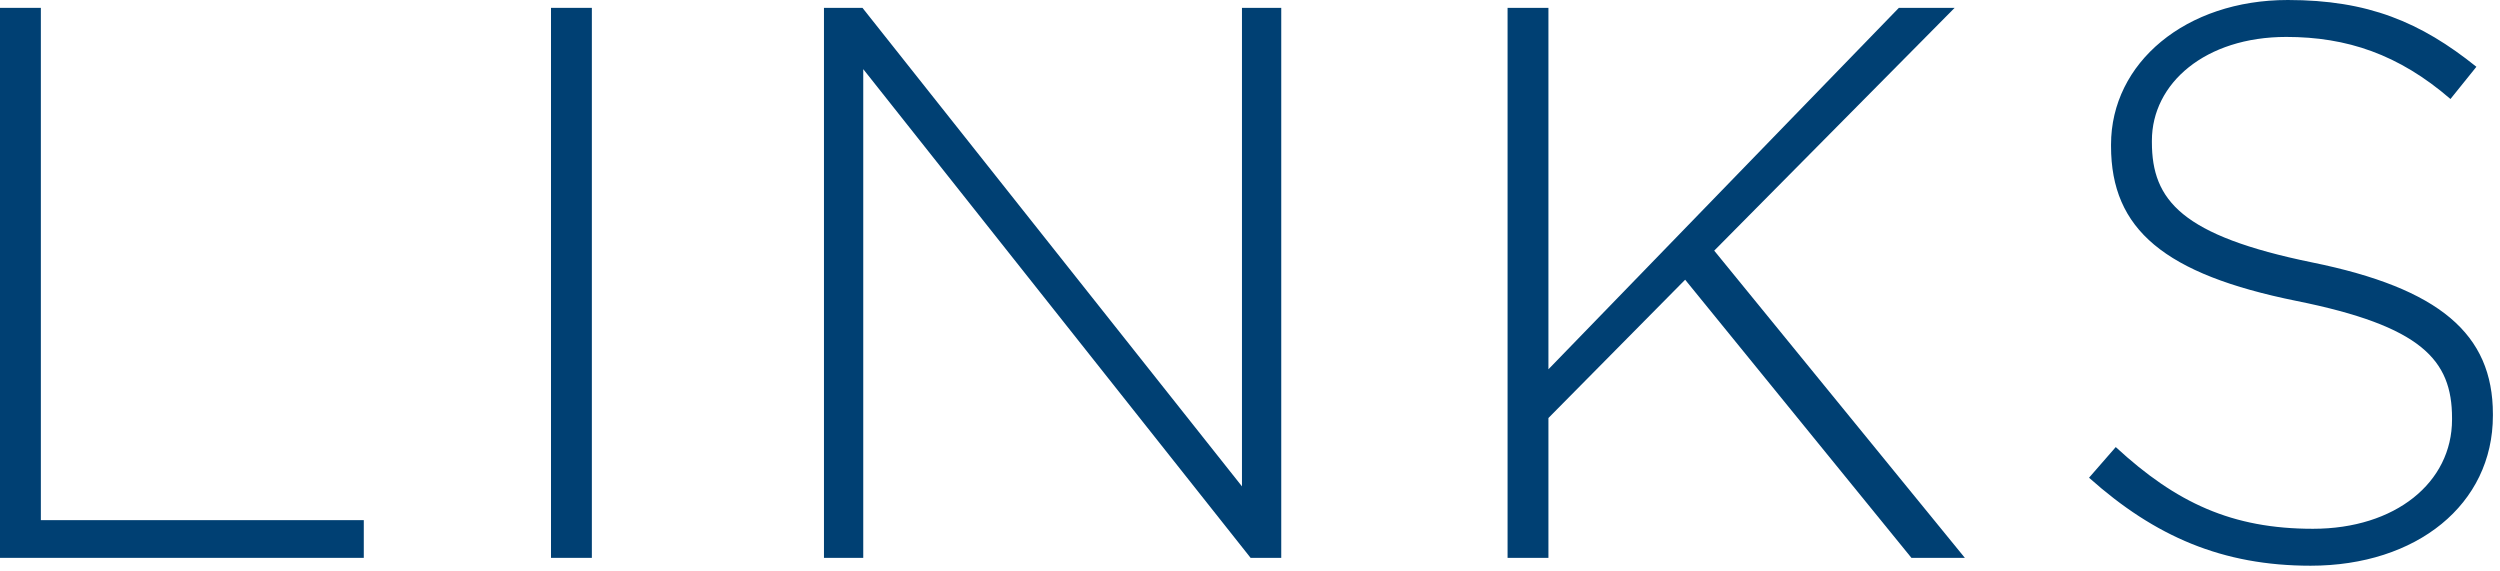
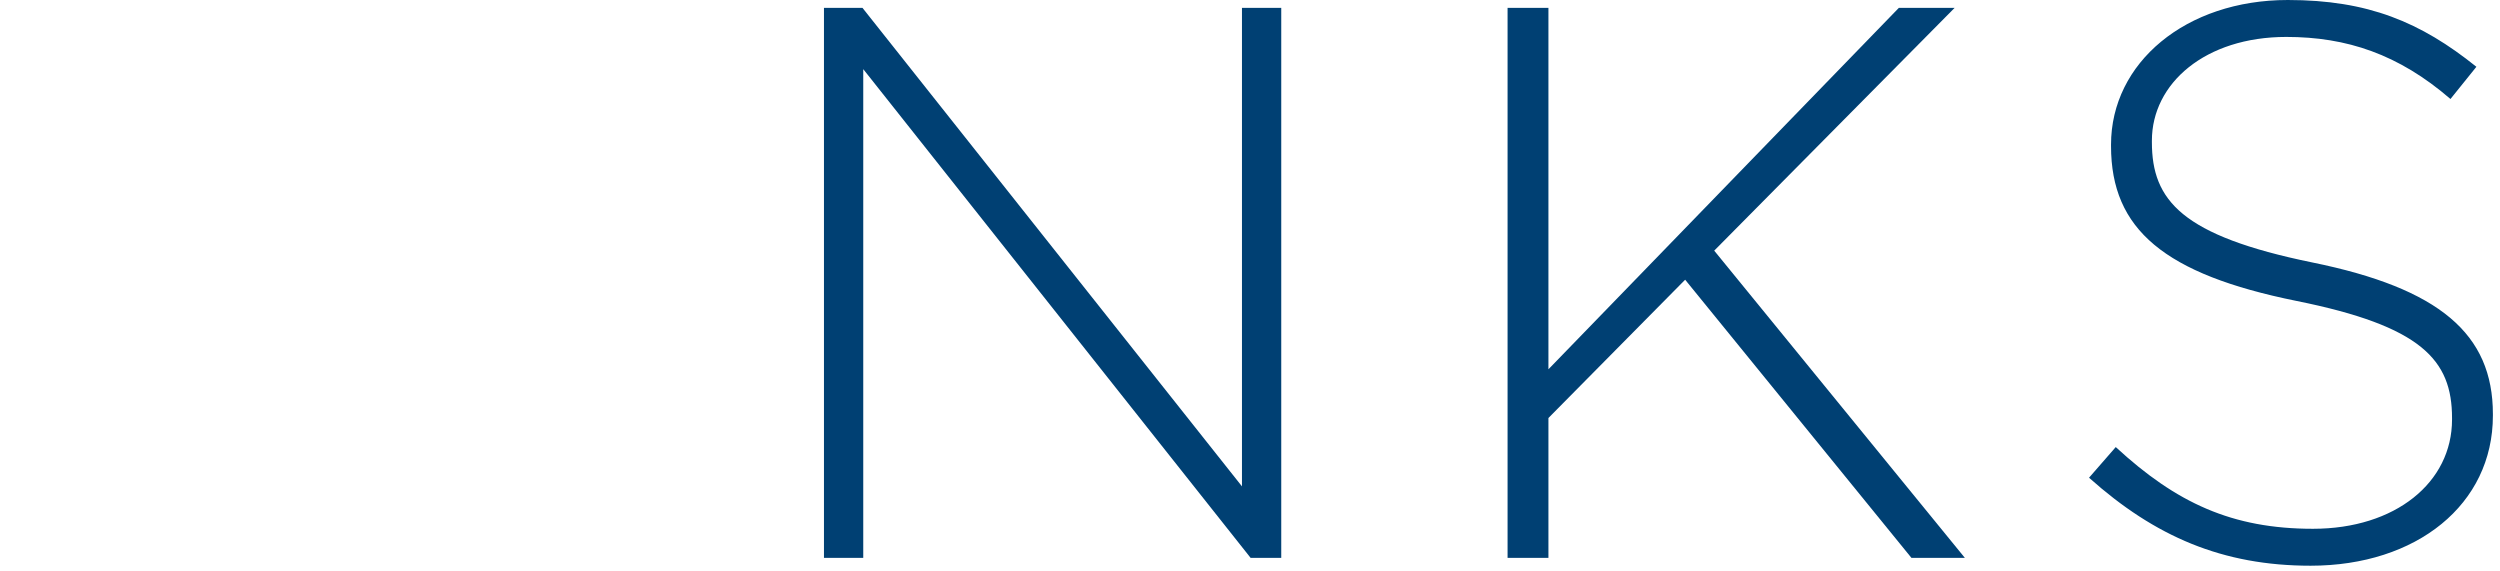
<svg xmlns="http://www.w3.org/2000/svg" width="70" height="16" viewBox="0 0 70 16" fill="none">
  <path d="M64.697 15.84C62.233 15.84 60.341 15.026 58.493 13.376L59.241 12.518C60.935 14.08 62.497 14.806 64.763 14.806C67.073 14.806 68.657 13.508 68.657 11.748V11.704C68.657 10.076 67.799 9.13 64.301 8.426C60.605 7.678 59.109 6.424 59.109 4.092V4.048C59.109 1.76 61.199 0 64.059 0C66.303 0 67.777 0.616 69.339 1.87L68.613 2.772C67.161 1.518 65.709 1.034 64.015 1.034C61.749 1.034 60.253 2.332 60.253 3.938V3.982C60.253 5.61 61.089 6.6 64.741 7.348C68.305 8.074 69.801 9.35 69.801 11.594V11.638C69.801 14.124 67.667 15.84 64.697 15.84Z" fill="#004073" />
  <path d="M42.212 15.62V0.22H43.356V10.34L53.168 0.22H54.73L47.998 7.018L55.016 15.62H53.52L47.184 7.832L43.356 11.704V15.62H42.212Z" fill="#004073" />
  <path d="M23.071 15.62V0.22H24.149L34.775 13.618V0.22H35.875V15.62H35.017L24.171 1.936V15.62H23.071Z" fill="#004073" />
-   <path d="M15.428 15.62V0.22H16.572V15.62H15.428Z" fill="#004073" />
-   <path d="M0 15.62V0.22H1.144V14.564H10.186V15.62H0Z" fill="#004073" />
</svg>